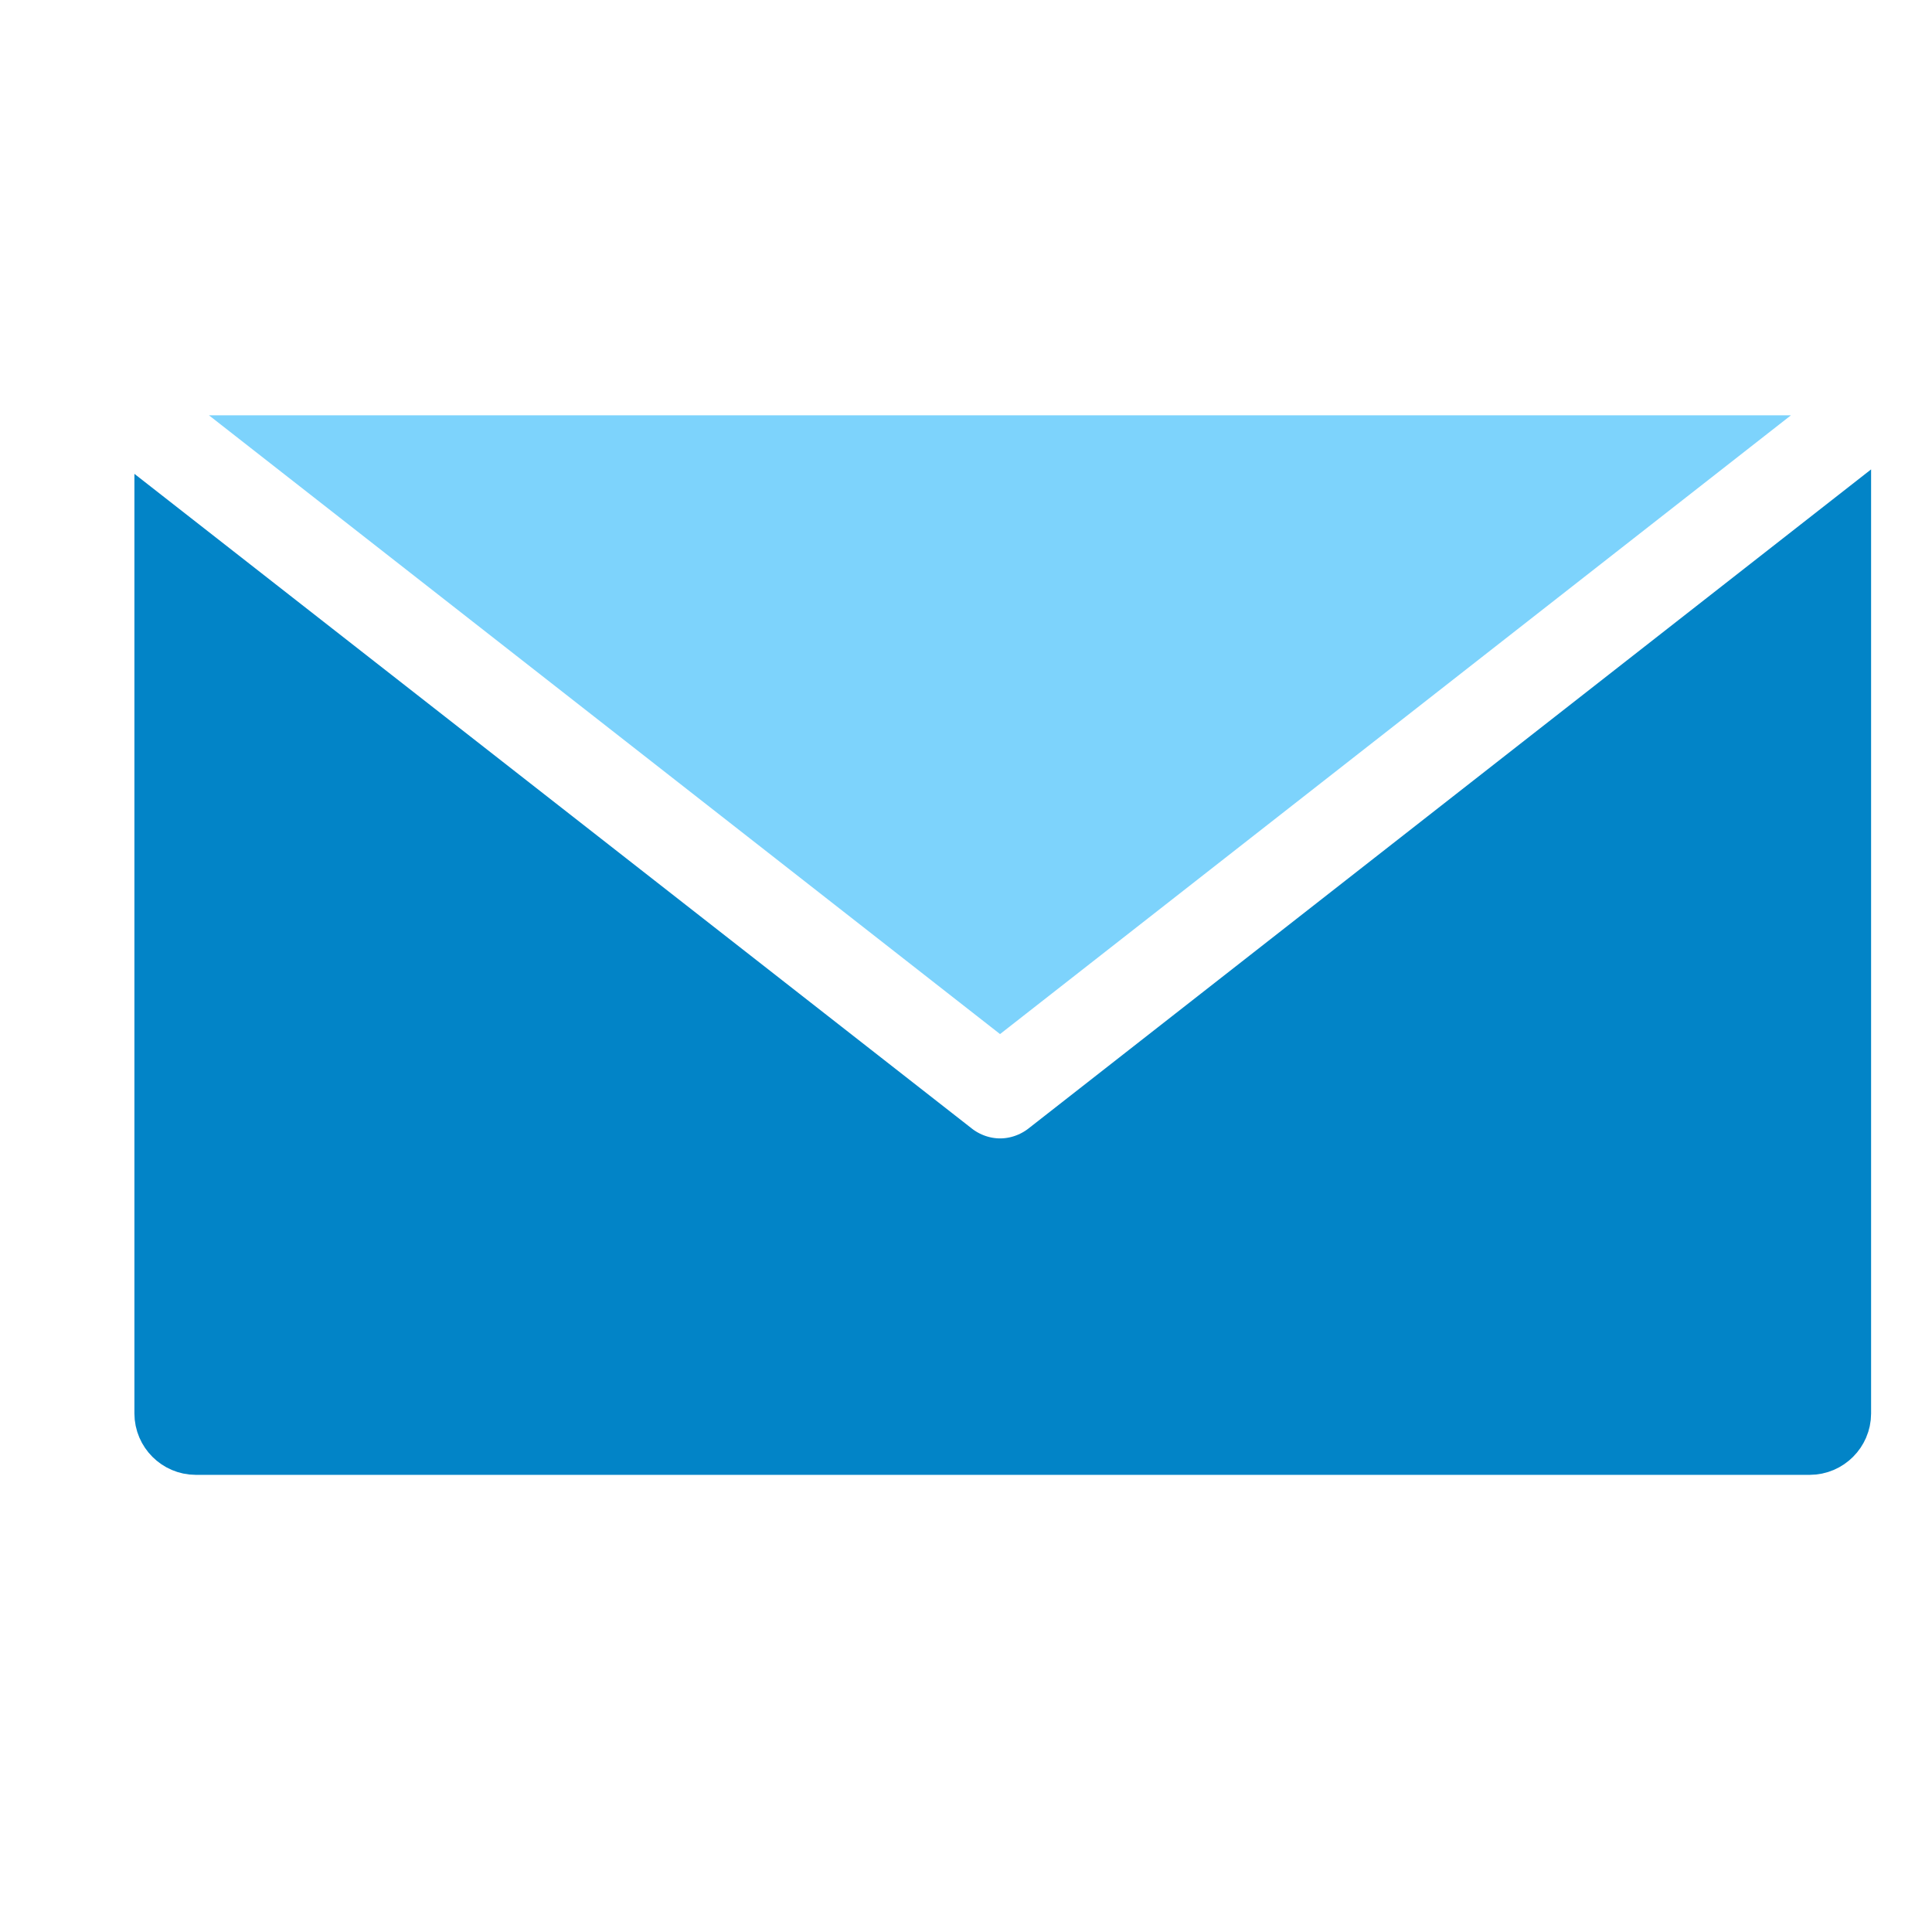
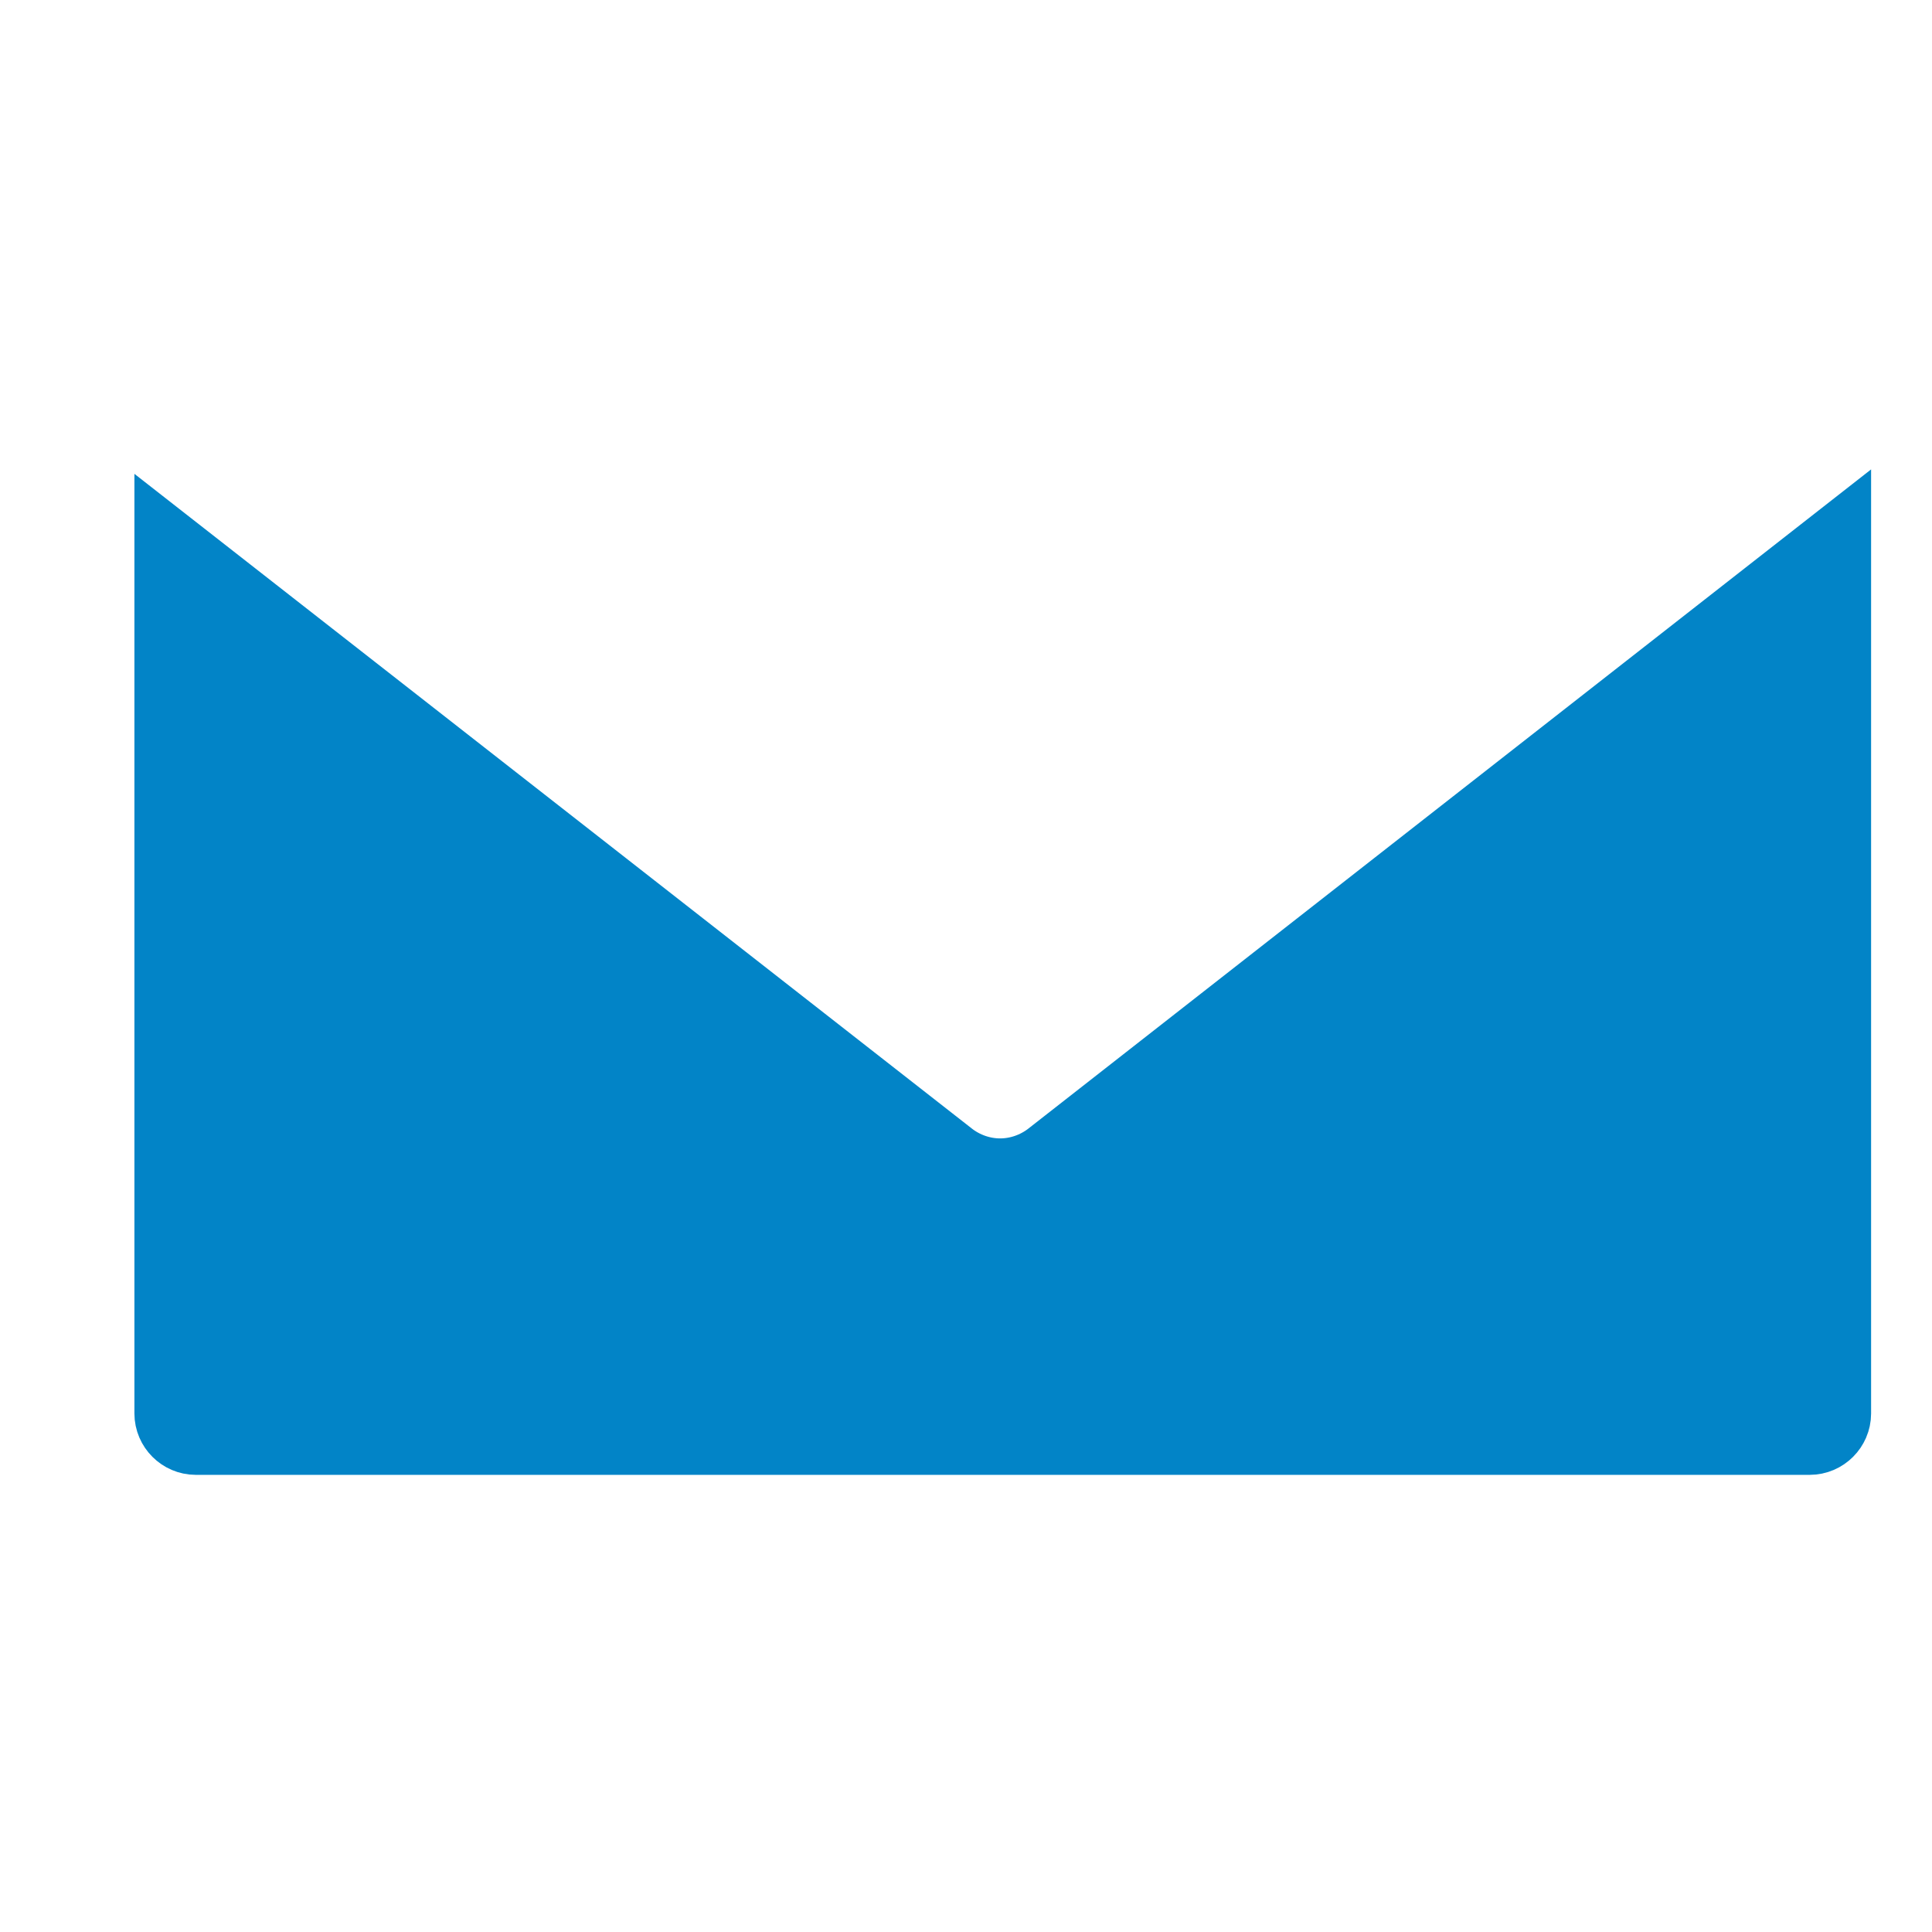
<svg xmlns="http://www.w3.org/2000/svg" width="21" height="21" viewBox="0 0 21 21" fill="none">
-   <path d="M19.467 4.514H2.271L10.87 11.24L19.467 4.514Z" fill="#7DD3FC" />
  <path d="M11.485 12.662L11.486 12.661L19.838 6.128V15.364C19.838 15.455 19.762 15.531 19.671 15.531H2.128C2.037 15.531 1.961 15.455 1.961 15.364V6.176L10.256 12.661L10.257 12.662C10.435 12.8 10.652 12.874 10.871 12.874C11.089 12.874 11.307 12.8 11.485 12.662Z" fill="#0284C7" stroke="#0284C7" />
</svg>